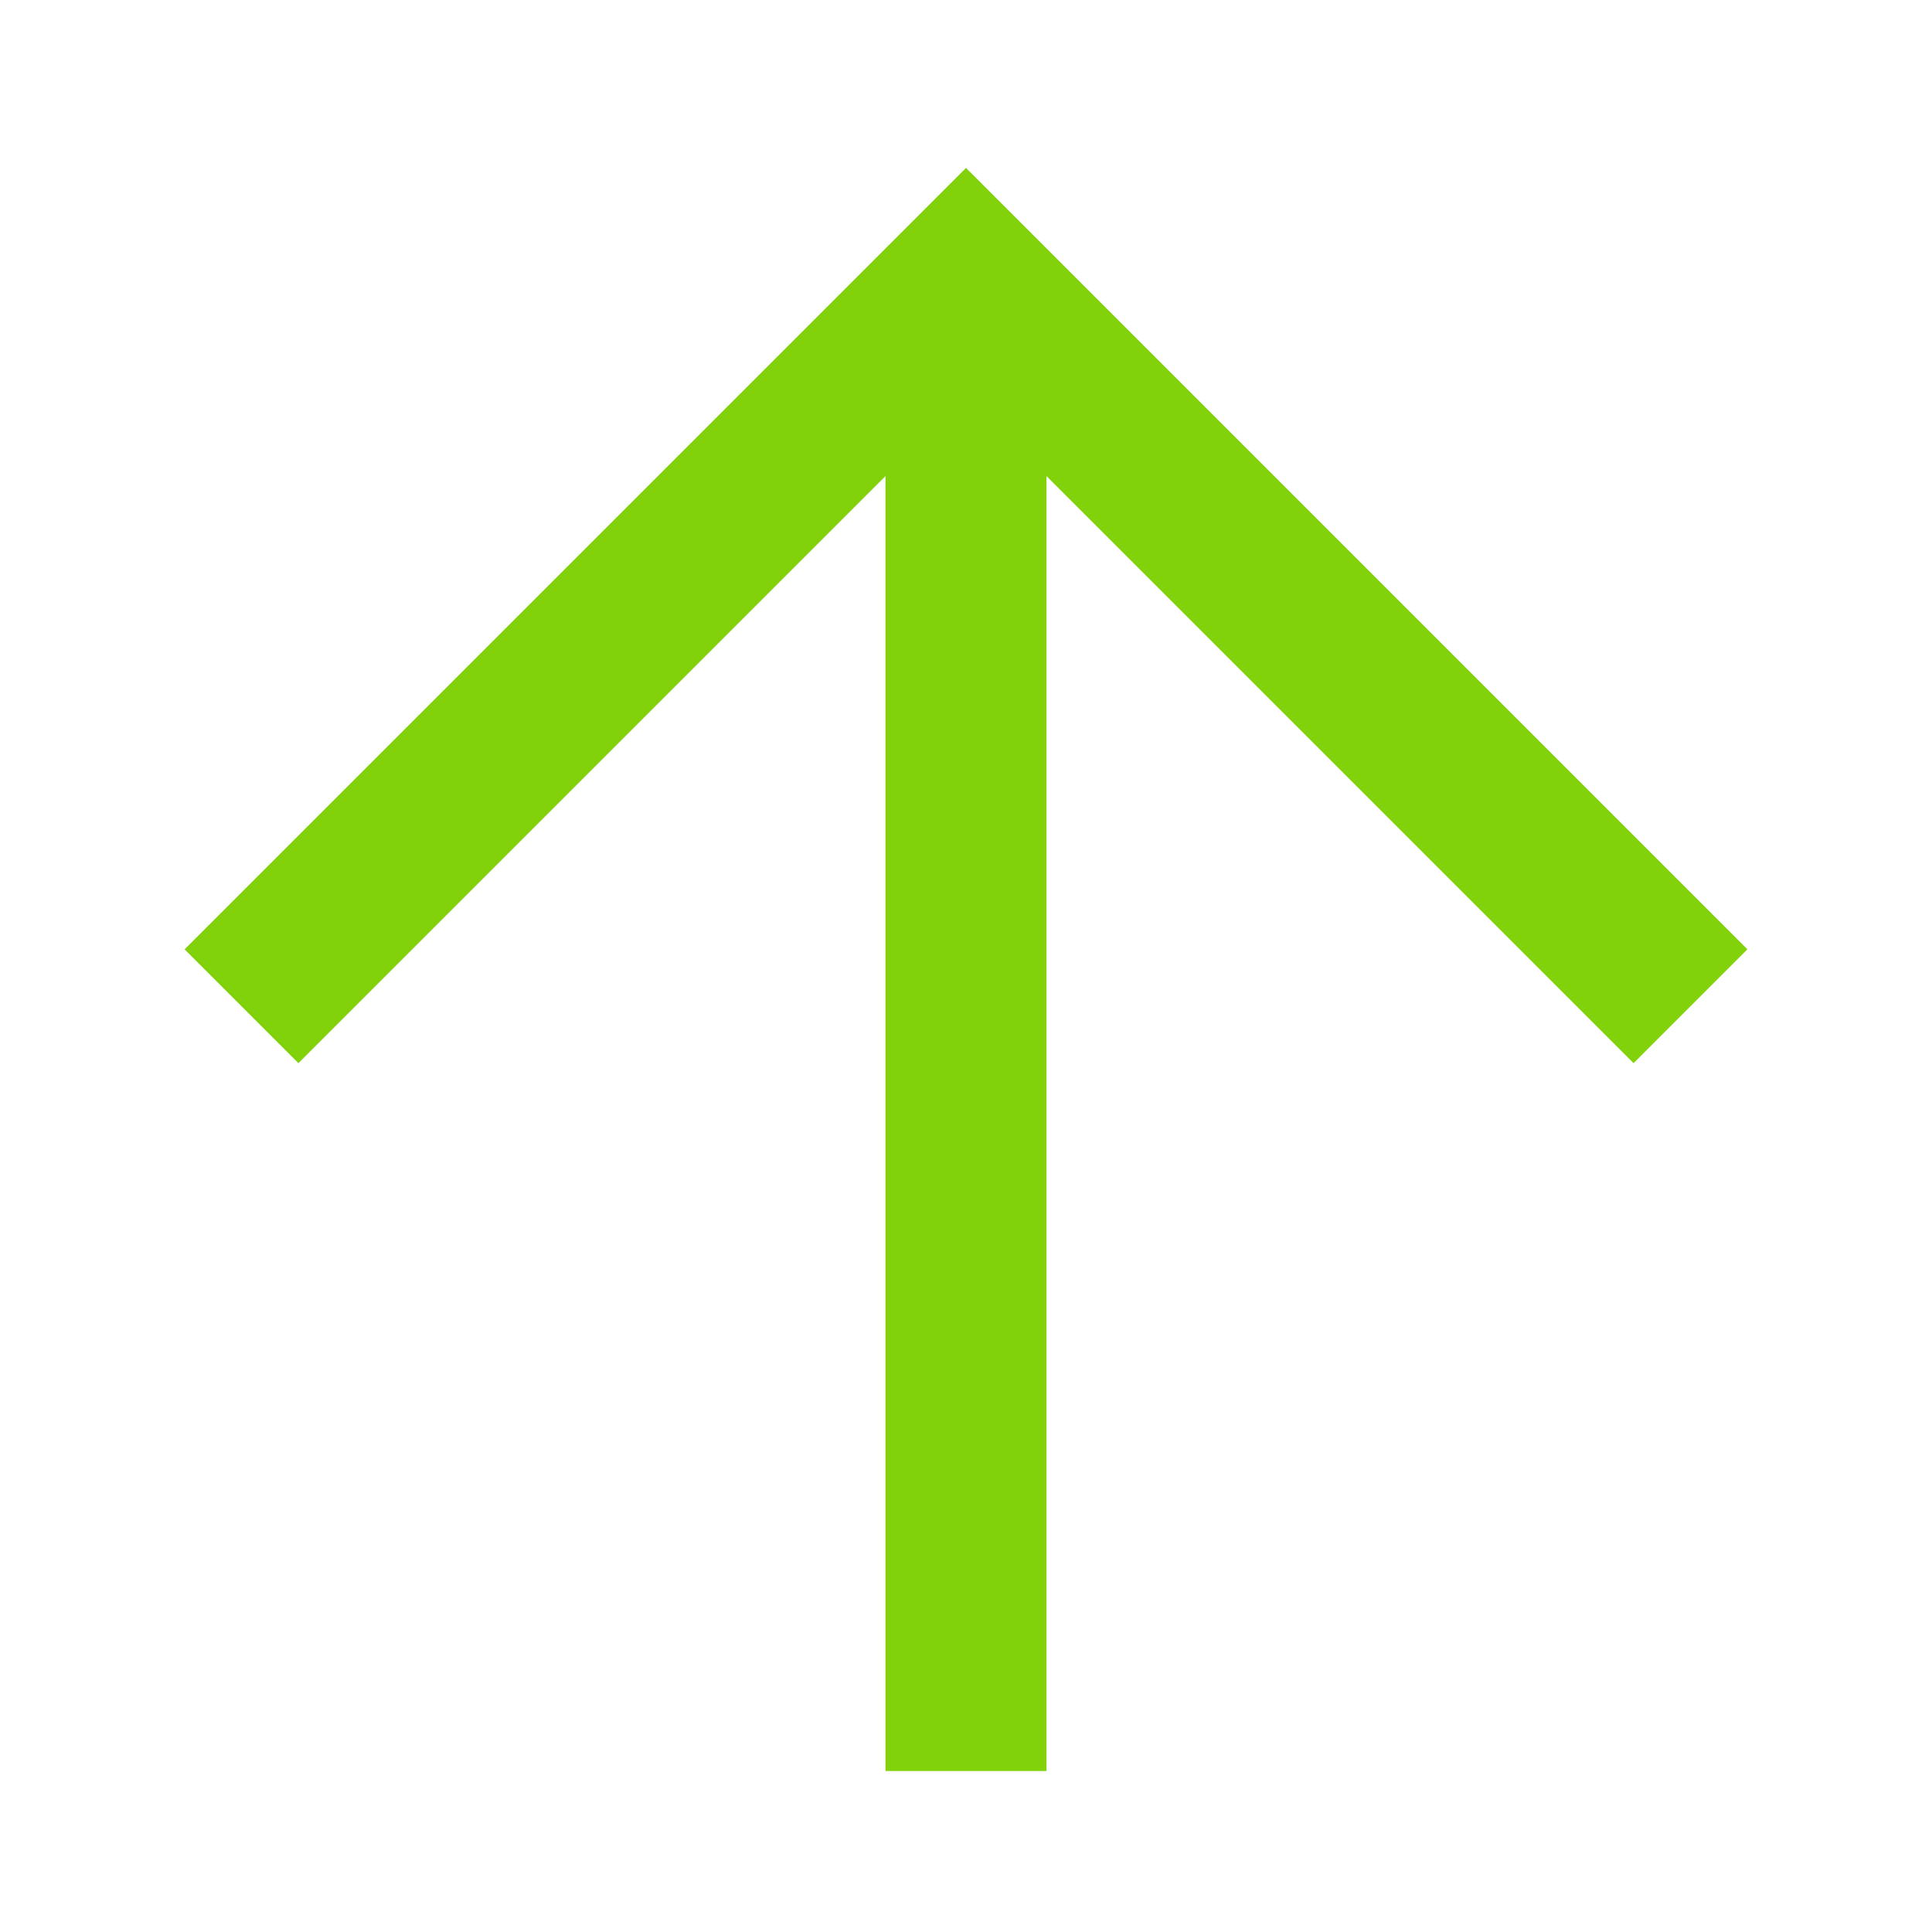
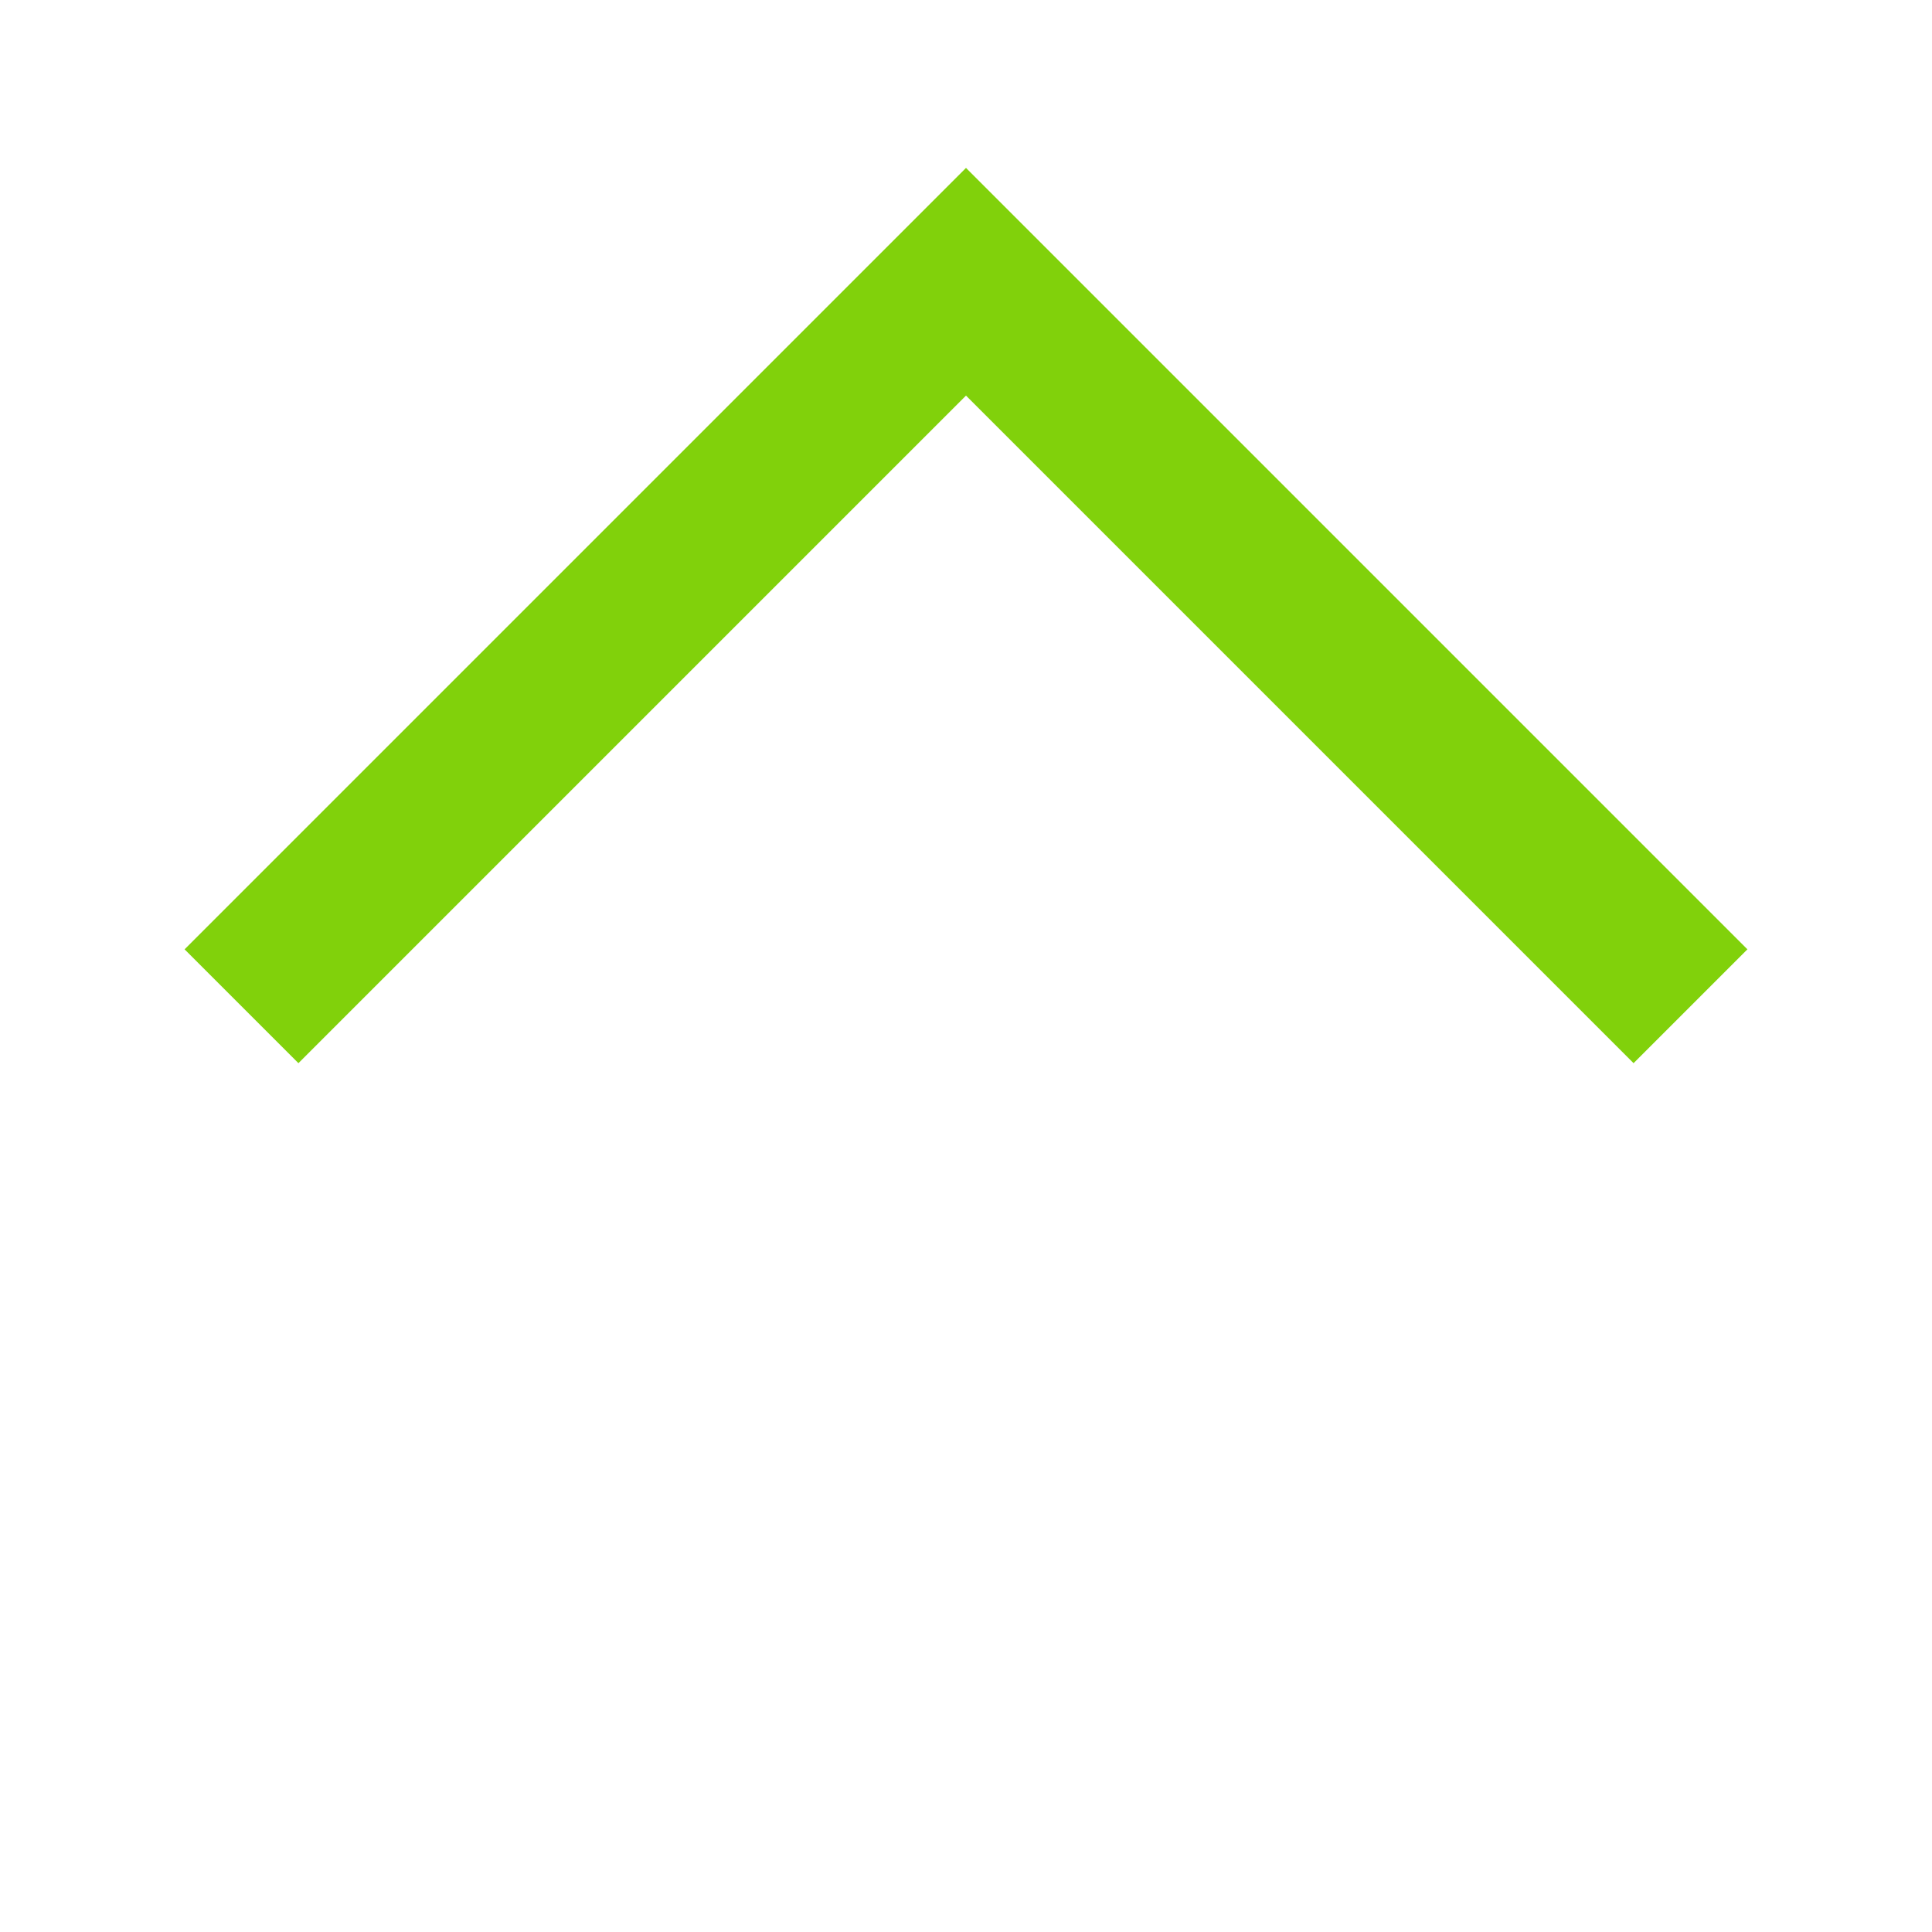
<svg xmlns="http://www.w3.org/2000/svg" version="1.0" x="0px" y="0px" viewBox="0 0 24 24" enable-background="new 0 0 24 24" xml:space="preserve" aria-hidden="true" width="24px" height="24px" style="fill:url(#CerosGradient_id72605be26);">
  <defs>
    <linearGradient class="cerosgradient" data-cerosgradient="true" id="CerosGradient_id72605be26" gradientUnits="userSpaceOnUse" x1="50%" y1="100%" x2="50%" y2="0%">
      <stop offset="0%" stop-color="#81D10B" />
      <stop offset="100%" stop-color="#81D10B" />
    </linearGradient>
    <linearGradient />
  </defs>
  <polyline fill="none" stroke="#000000" stroke-width="2" stroke-miterlimit="10" points="3,12.5 12,3.5 21,12.5 " style="stroke:url(#CerosGradient_id72605be26);" />
-   <line fill="none" stroke="#000000" stroke-width="2" stroke-miterlimit="10" x1="12" y1="22" x2="12" y2="3.5" style="stroke:url(#CerosGradient_id72605be26);" />
</svg>